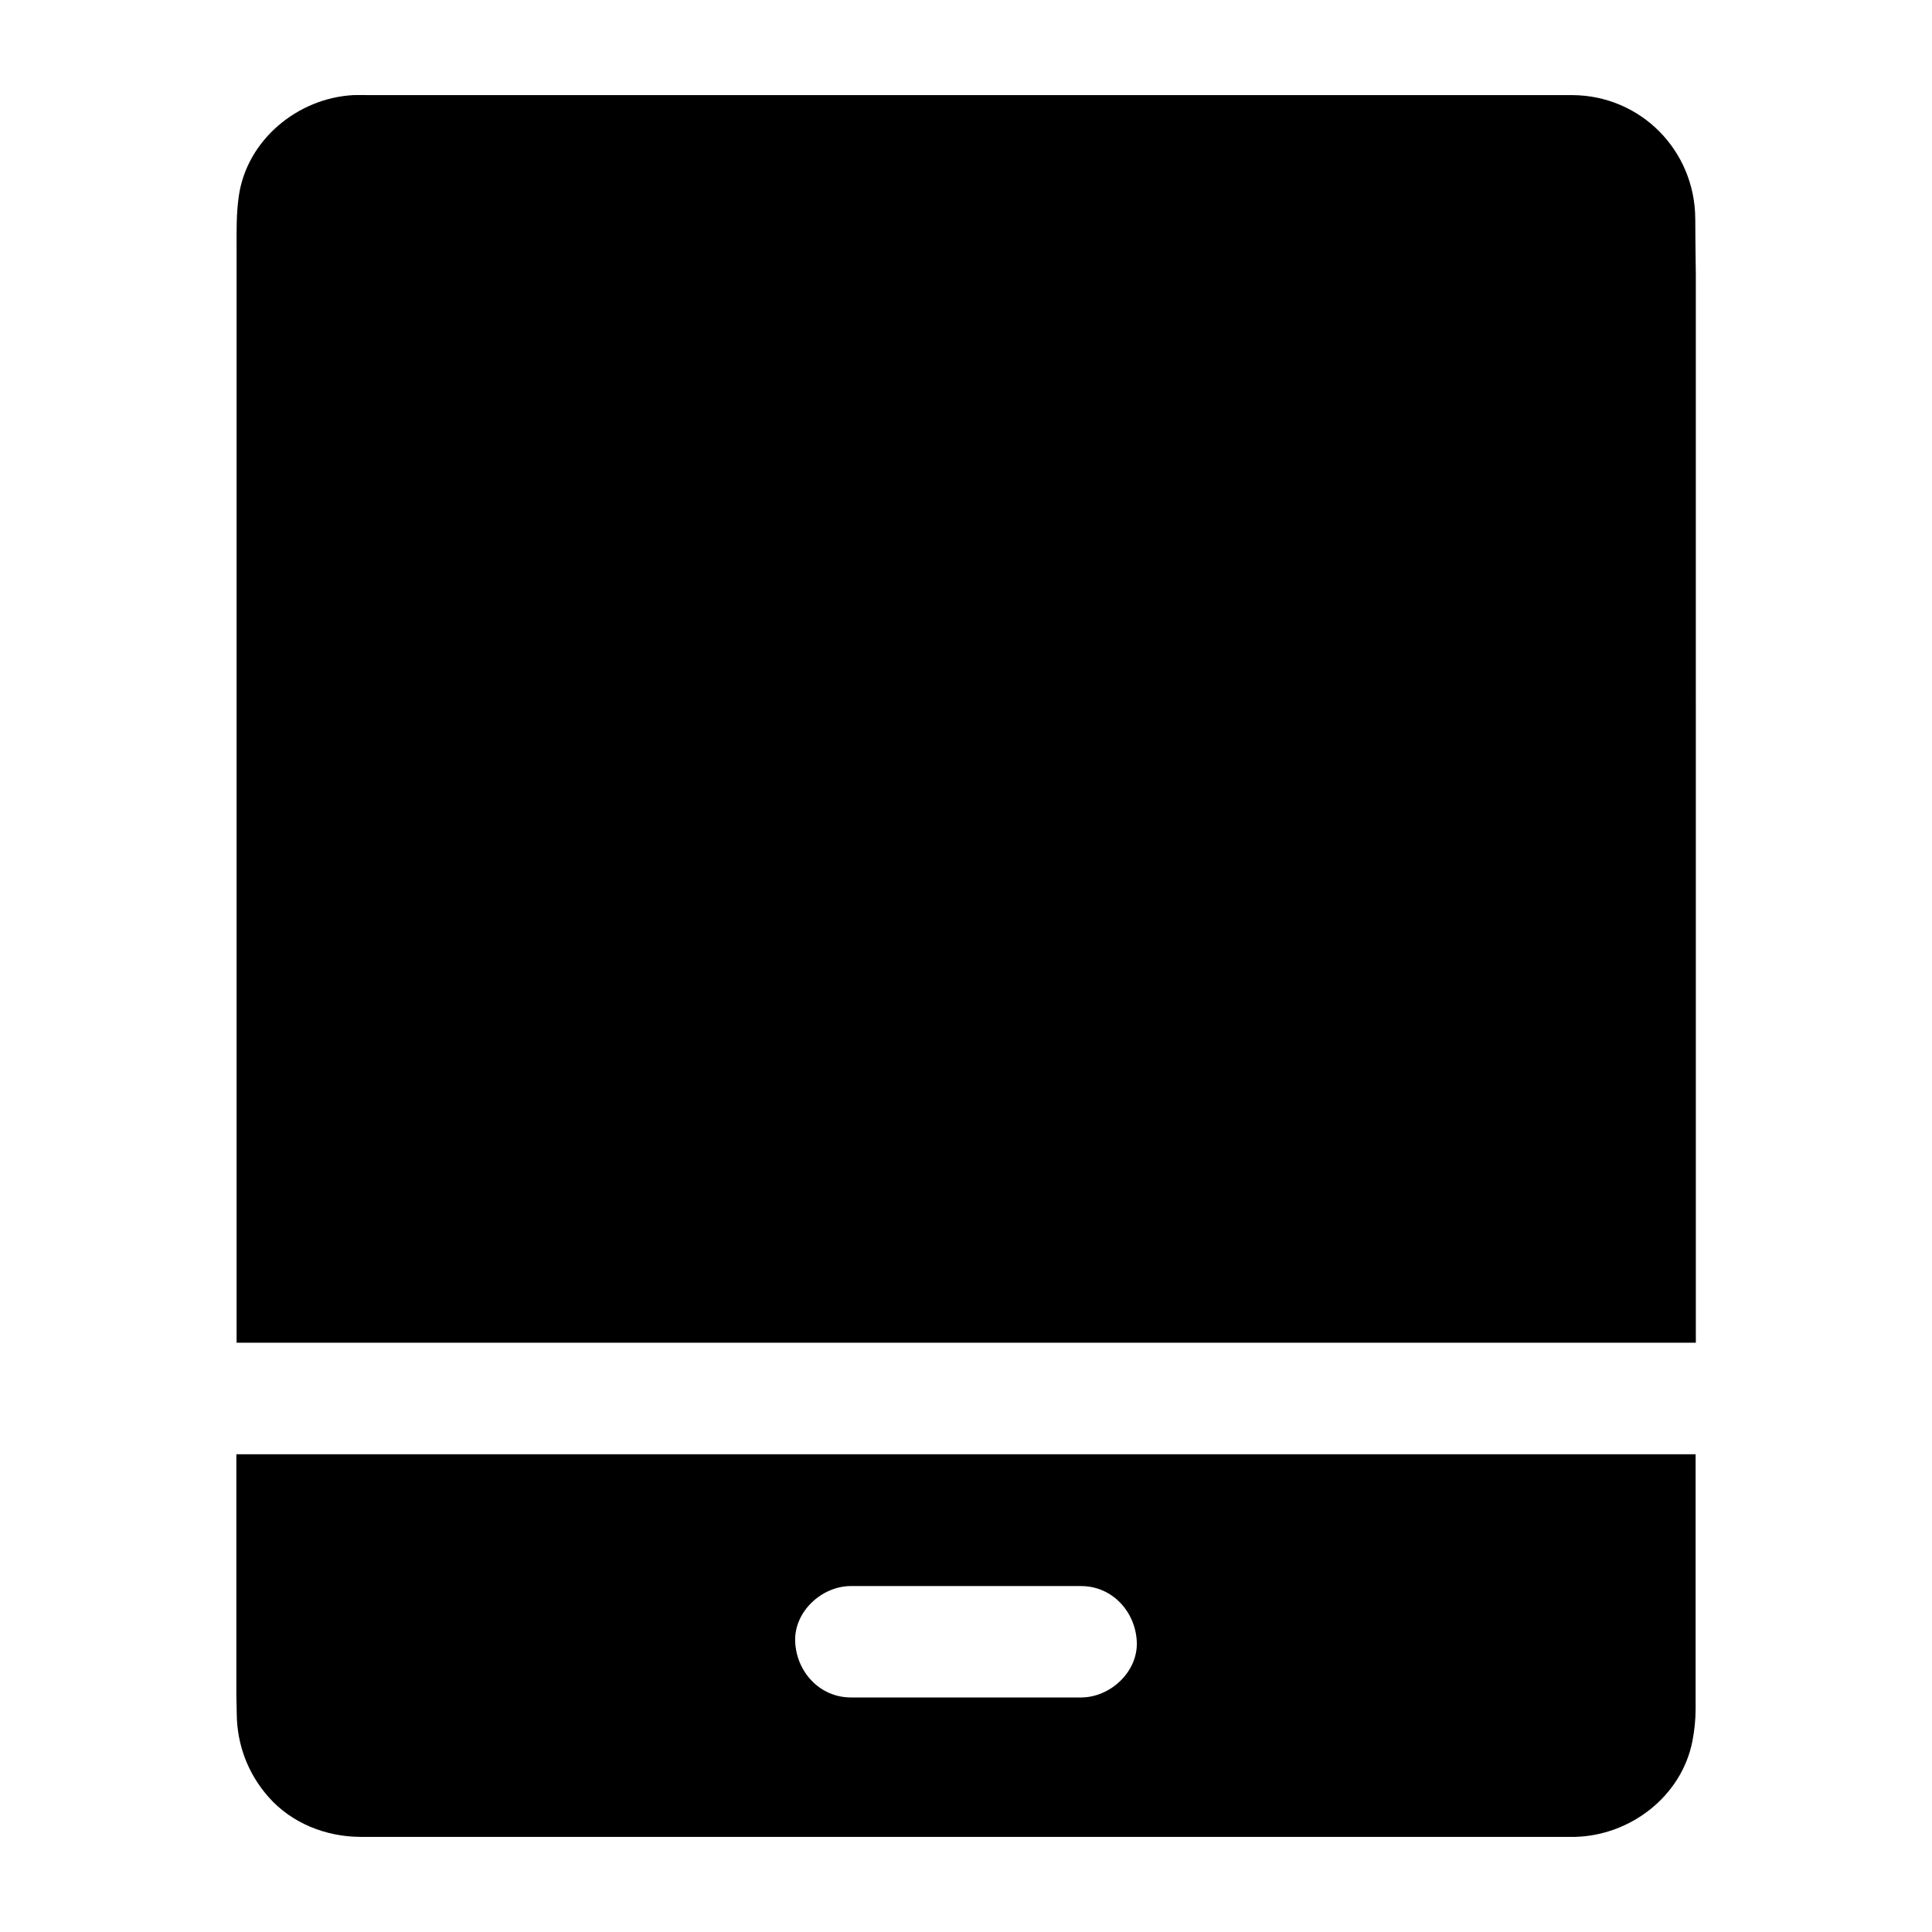
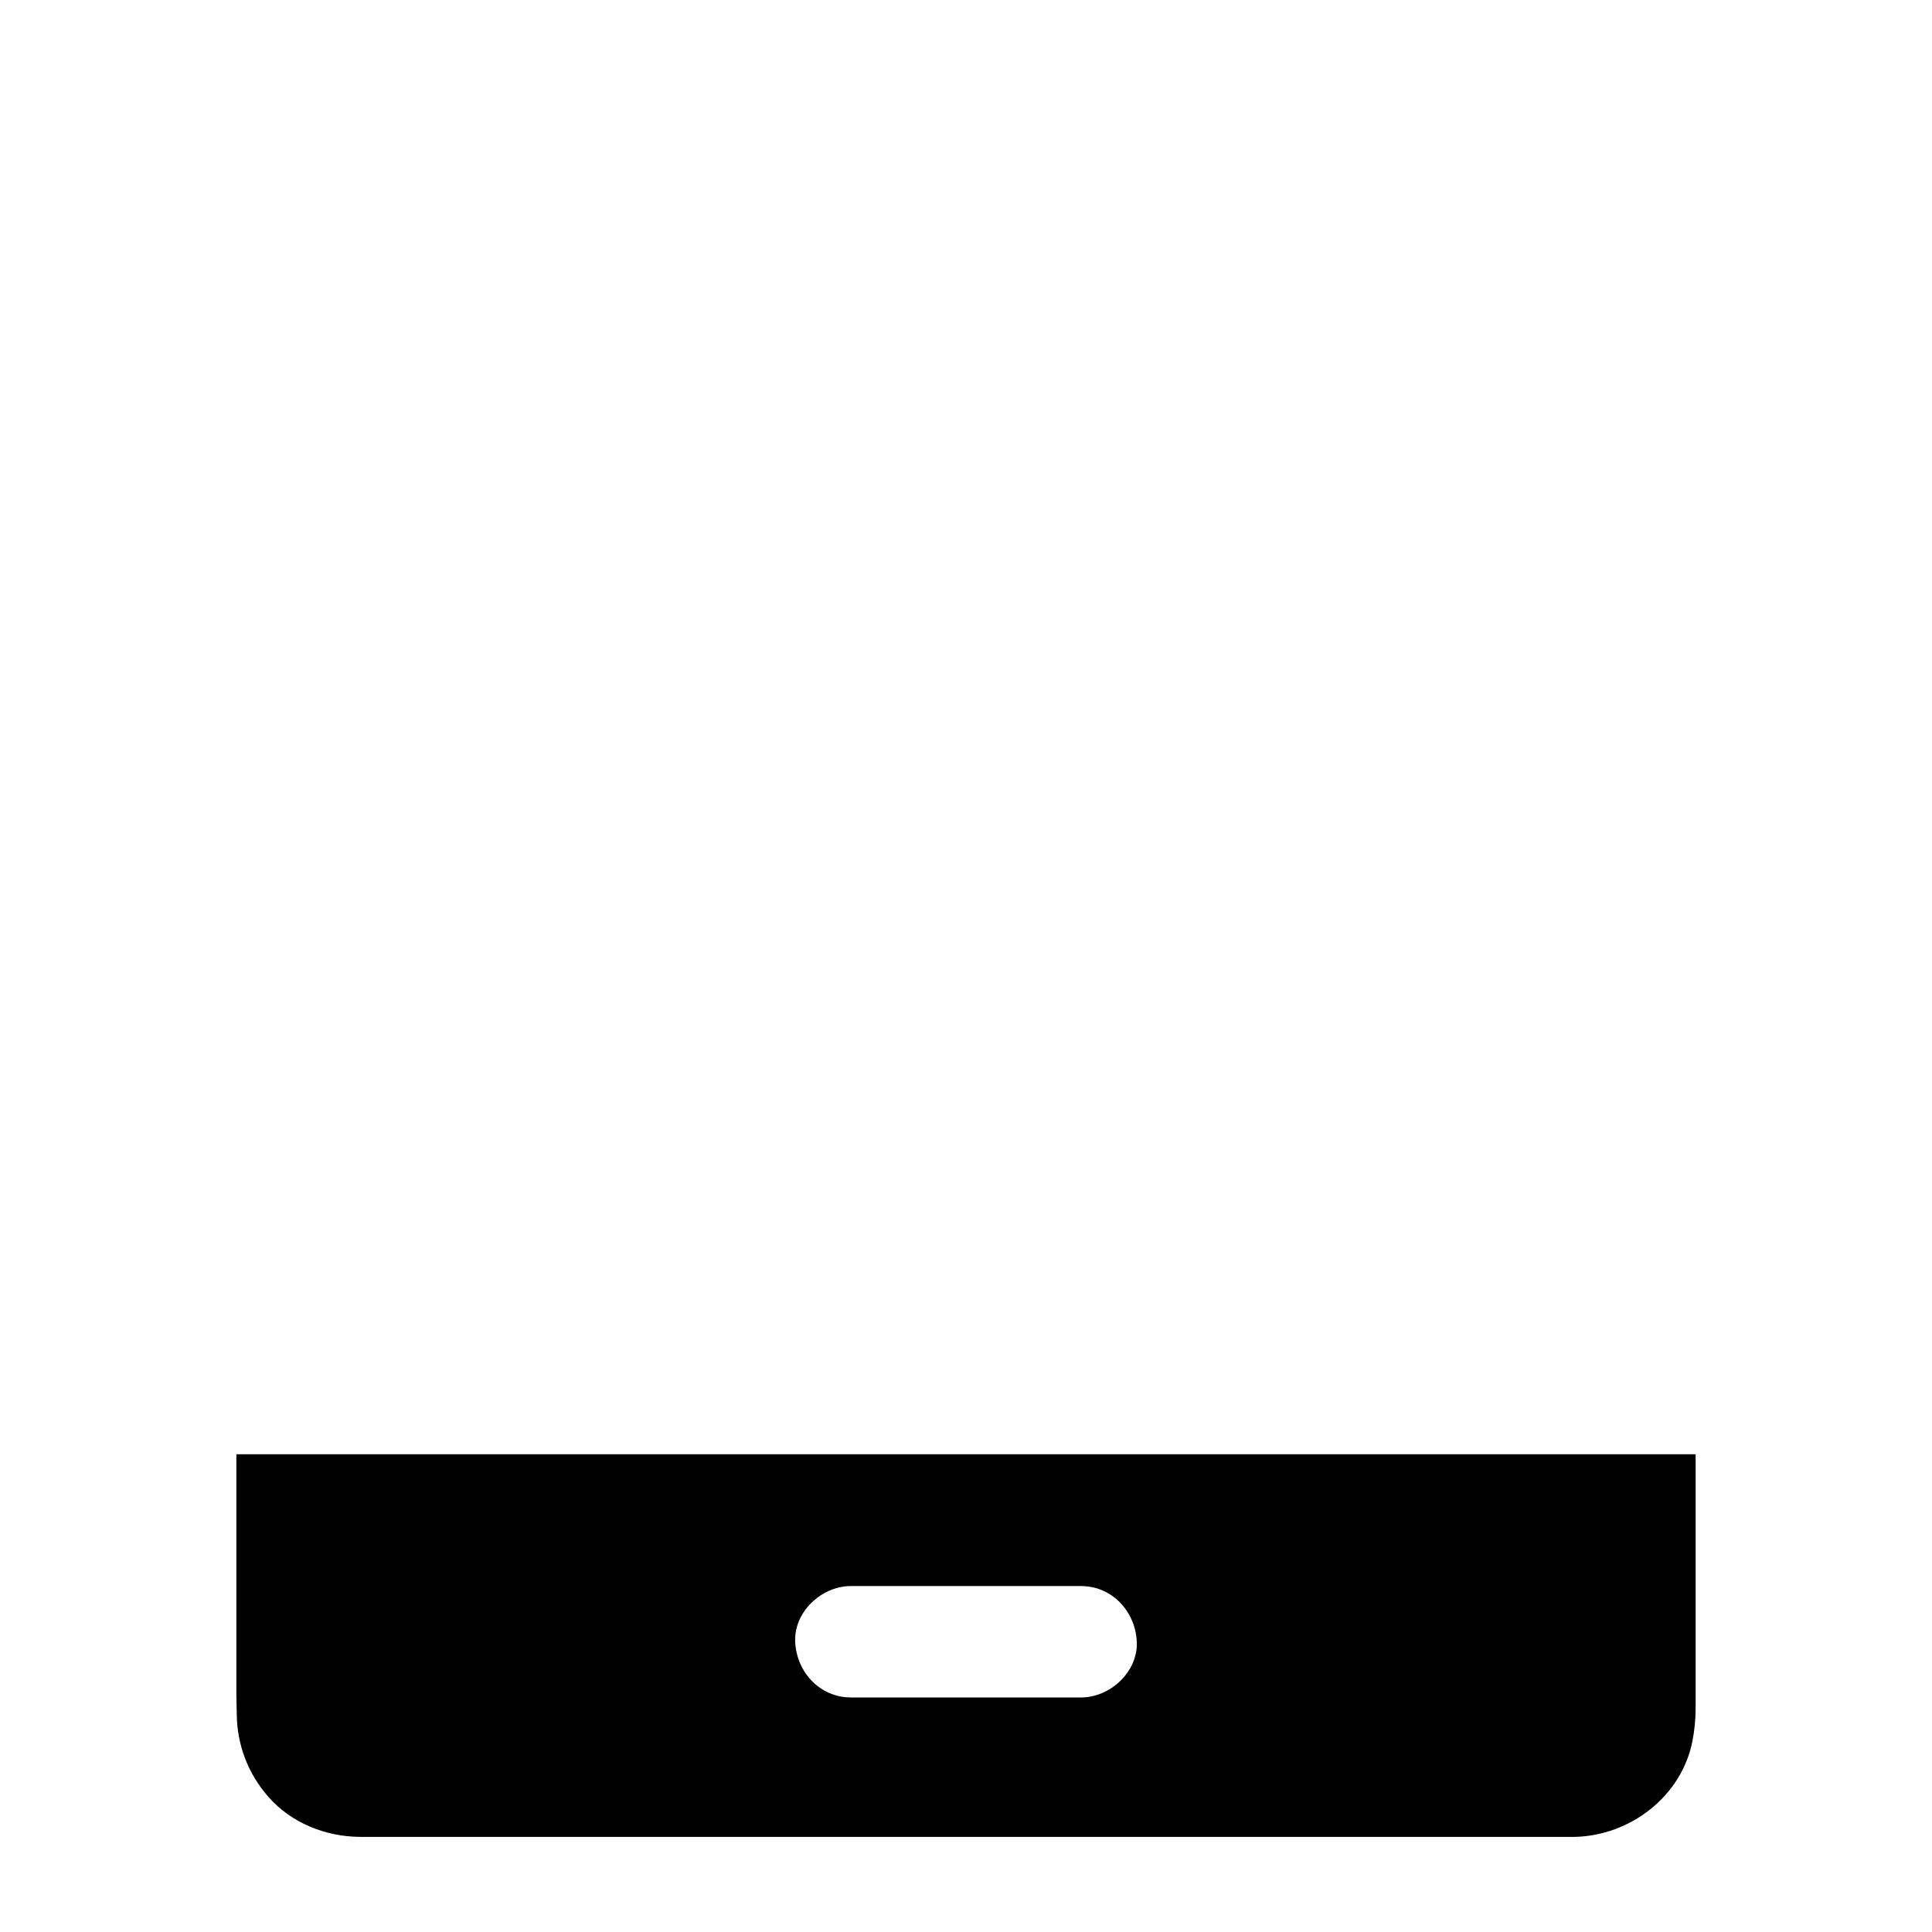
<svg xmlns="http://www.w3.org/2000/svg" fill="#000000" width="800px" height="800px" version="1.1" viewBox="144 144 512 512">
  <g>
-     <path d="m593.26 202.02c-0.051-18.105-14.414-32.719-32.57-32.816h-15.793-303.02c-1.426 0-2.856-0.051-4.231 0-14.762 0.789-28.191 11.855-30.355 26.715-0.688 4.676-0.59 9.398-0.59 14.121v289.79h0.984 385.73l-0.004-283.29c-0.051-4.82-0.148-9.645-0.148-14.516z" />
    <path d="m206.64 529.39v63.863c0 1.625 0.098 3.199 0.098 4.82 0.051 8.266 2.953 15.941 8.414 22.141 6.102 6.938 15.152 10.527 24.305 10.578h5.363 316.16 0.395c14.66-0.344 28.289-10.727 31.145-25.438 0.543-2.856 0.836-5.656 0.836-8.562v-67.402zm223.86 64.453h-61.008c-8.266 0-14.414-6.789-14.762-14.762-0.344-7.969 7.035-14.762 14.762-14.762l61.008 0.004c8.266 0 14.414 6.789 14.762 14.762 0.34 7.969-7.039 14.758-14.762 14.758z" />
  </g>
</svg>